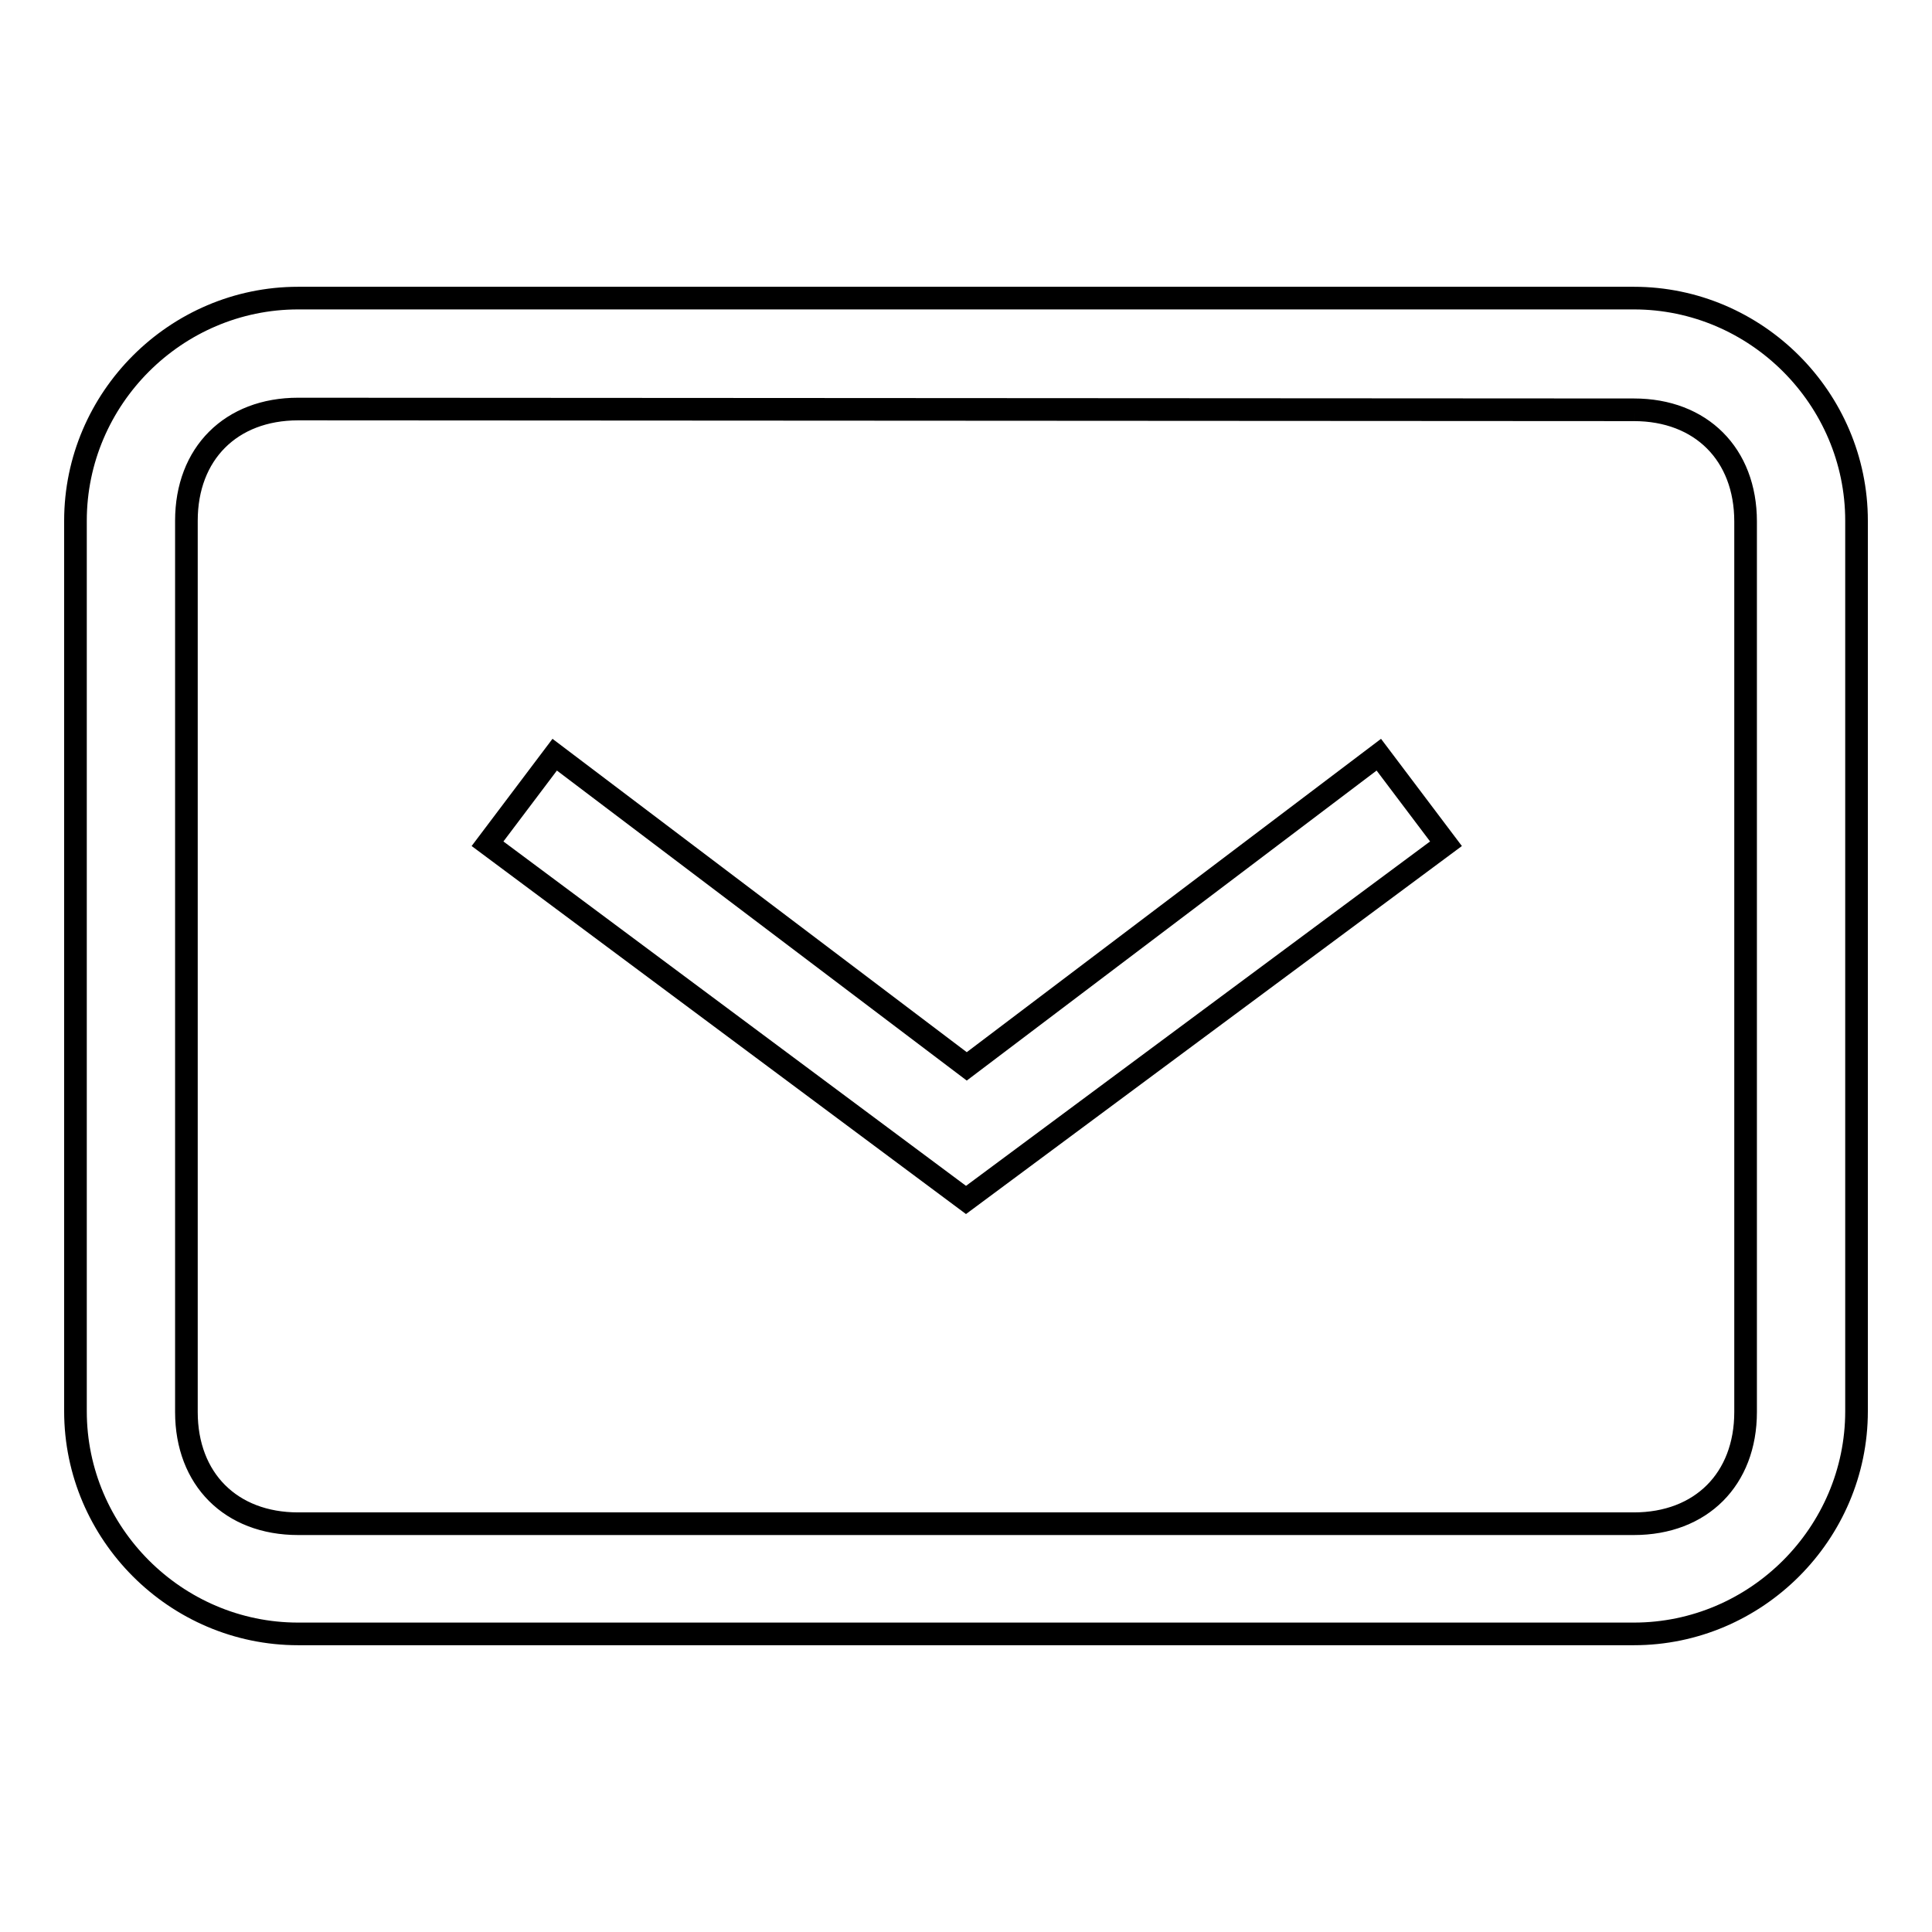
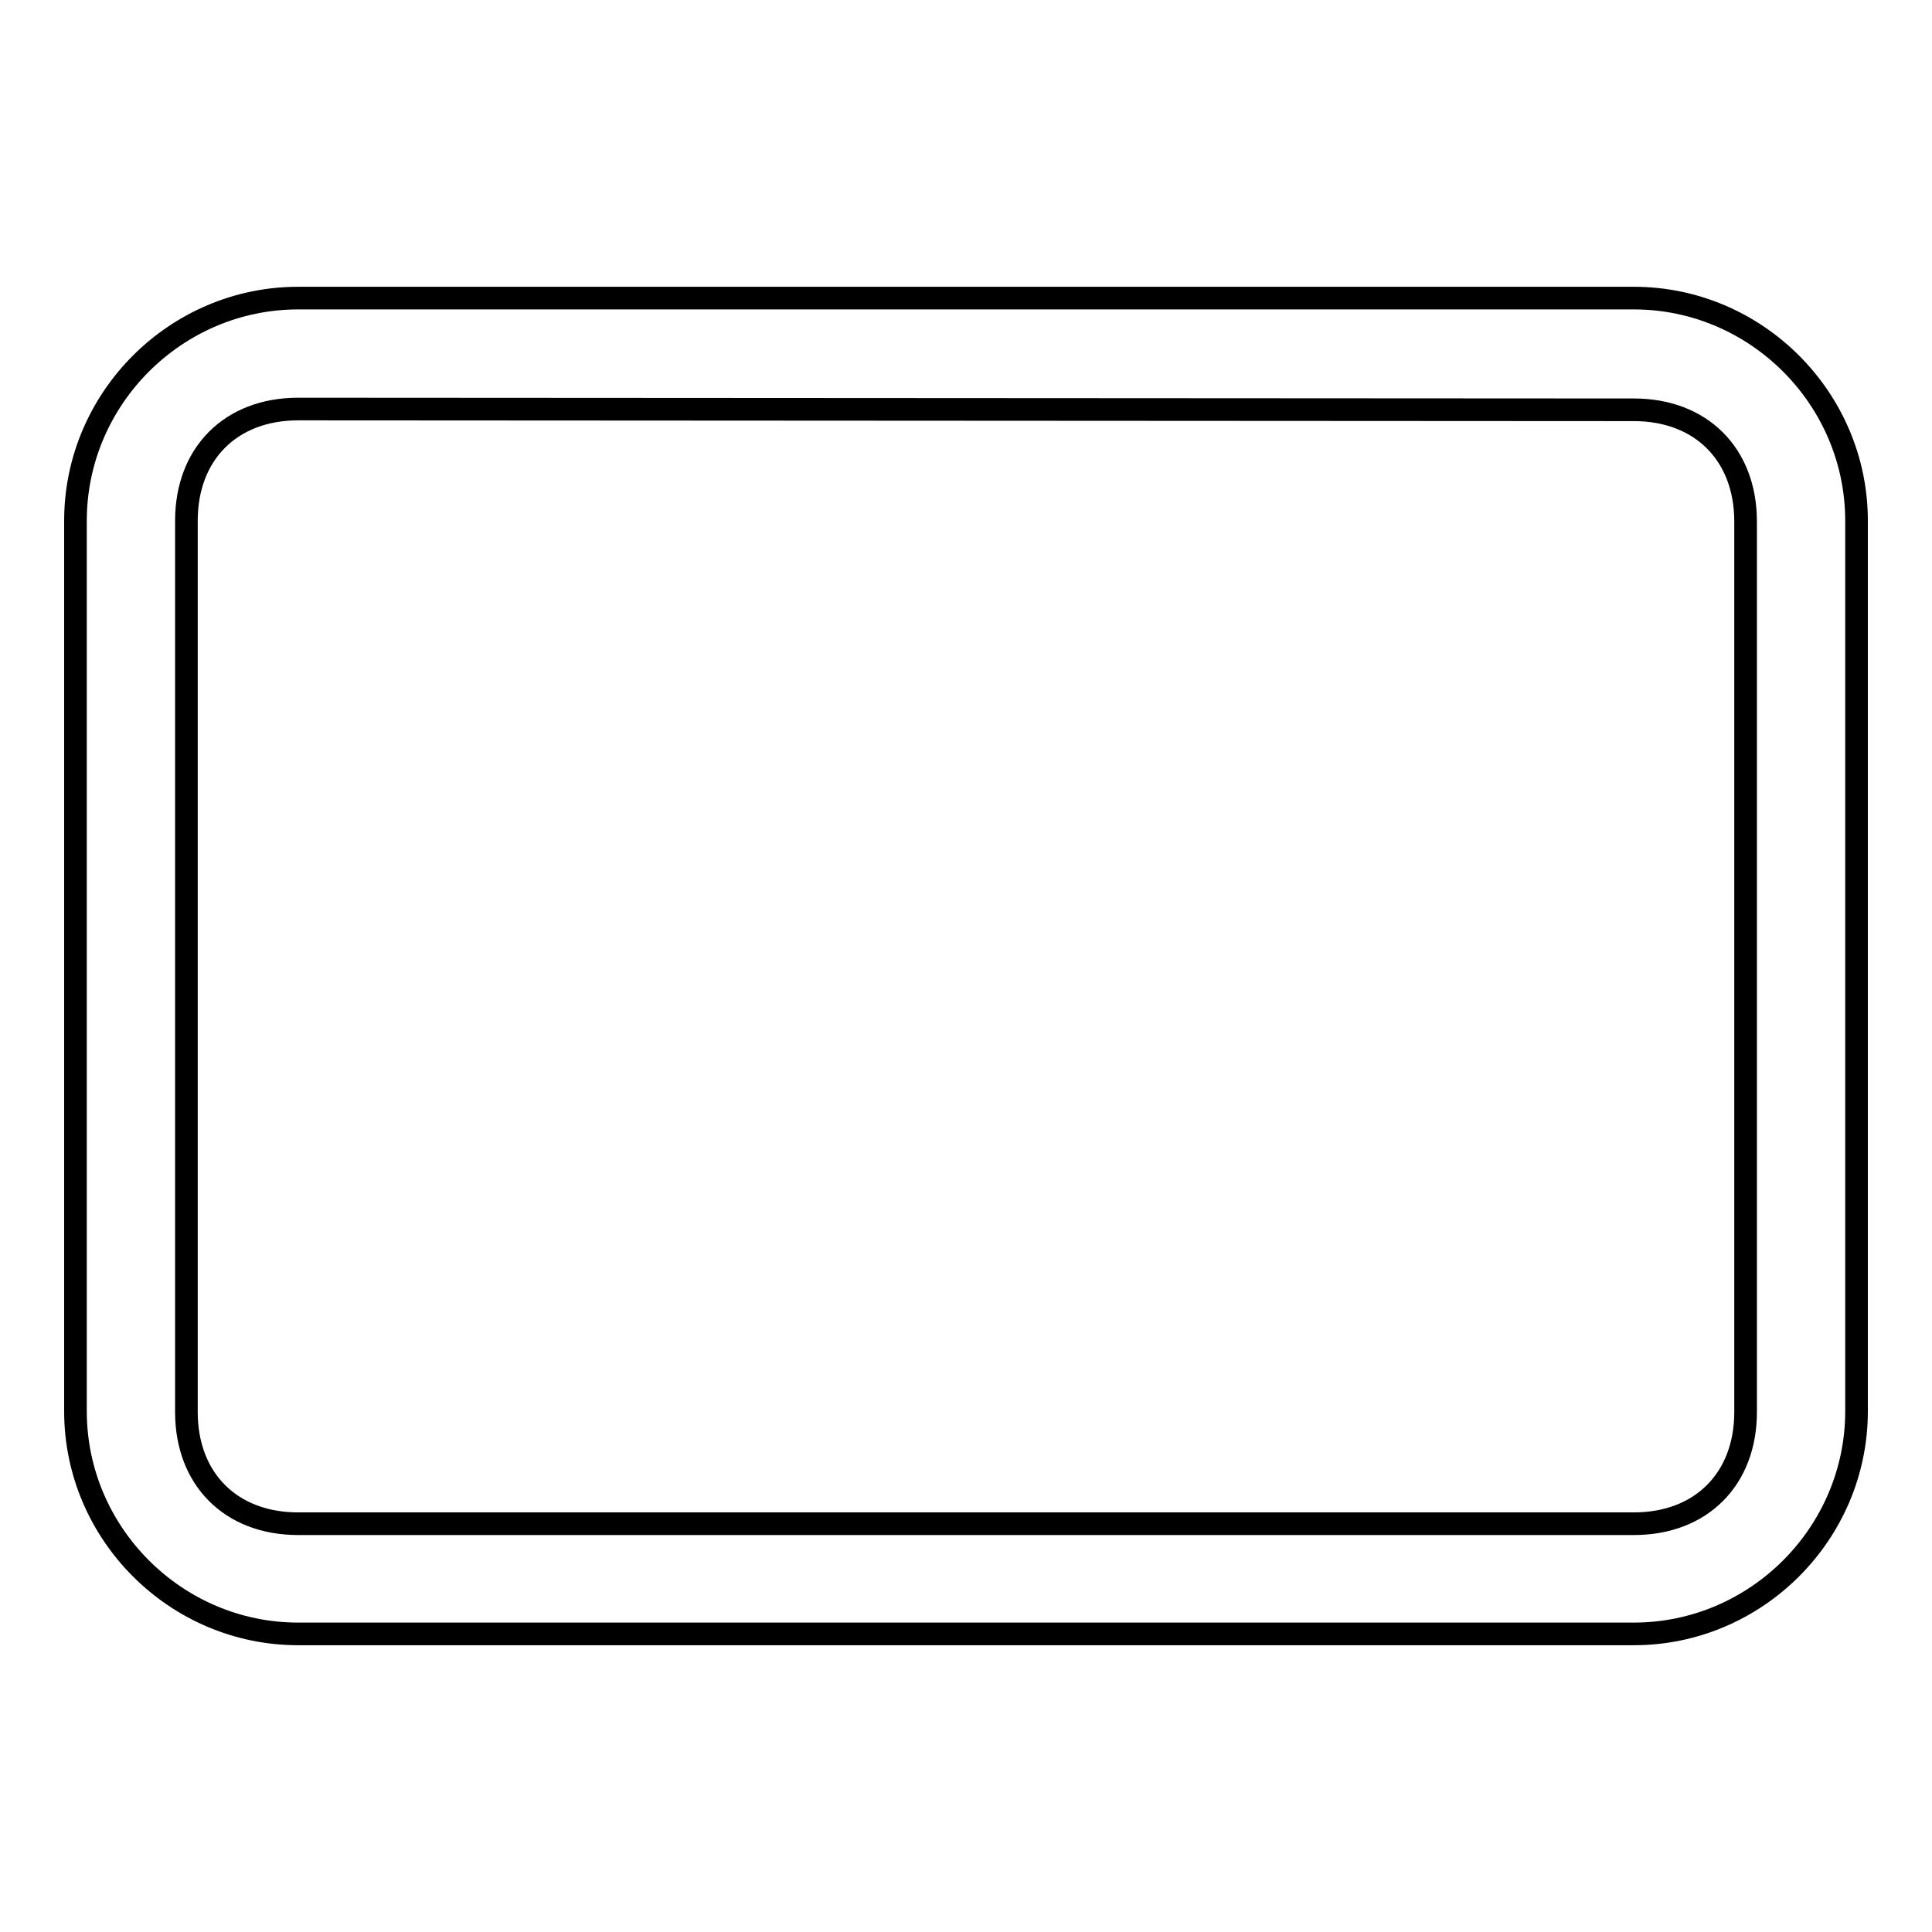
<svg xmlns="http://www.w3.org/2000/svg" version="1.1" x="0px" y="0px" viewBox="0 0 256 256" enable-background="new 0 0 256 256" xml:space="preserve">
  <g>
    <g>
-       <path stroke-width="3" fill-opacity="0" stroke="#000000" d="M128,159l-63.4-47.2l8.9-11.8l54.6,41.3l54.6-41.3l8.9,11.8L128,159z" />
      <path stroke-width="3" fill-opacity="0" stroke="#000000" d="M216.5,54.3c8.9,0,14.8,5.9,14.8,14.8v118c0,8.9-5.9,14.8-14.8,14.8h-177c-8.9,0-14.8-5.9-14.8-14.8V69c0-8.9,5.9-14.8,14.8-14.8L216.5,54.3 M216.5,39.5h-177C23.3,39.5,10,52.8,10,69v118c0,16.2,13.3,29.5,29.5,29.5h177c16.2,0,29.5-13.3,29.5-29.5V69C246,52.8,232.7,39.5,216.5,39.5L216.5,39.5z" />
    </g>
  </g>
</svg>